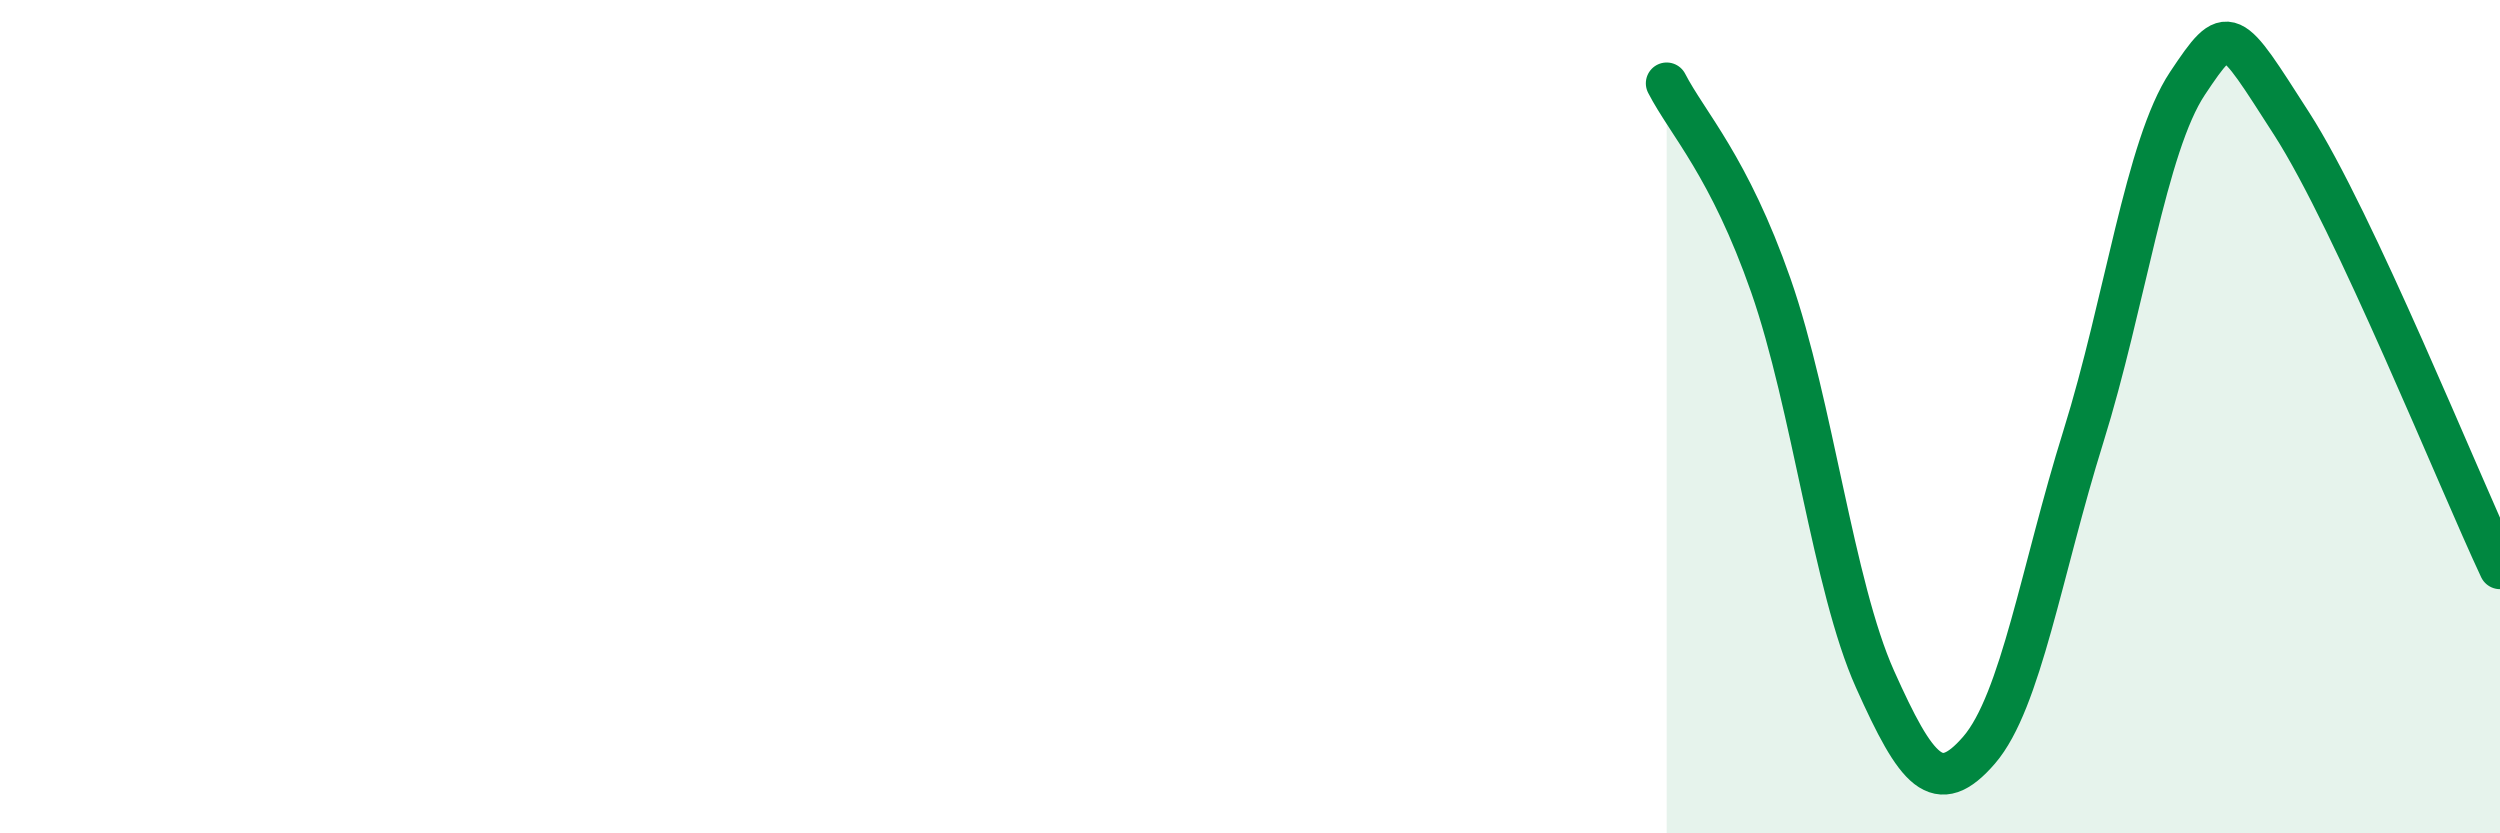
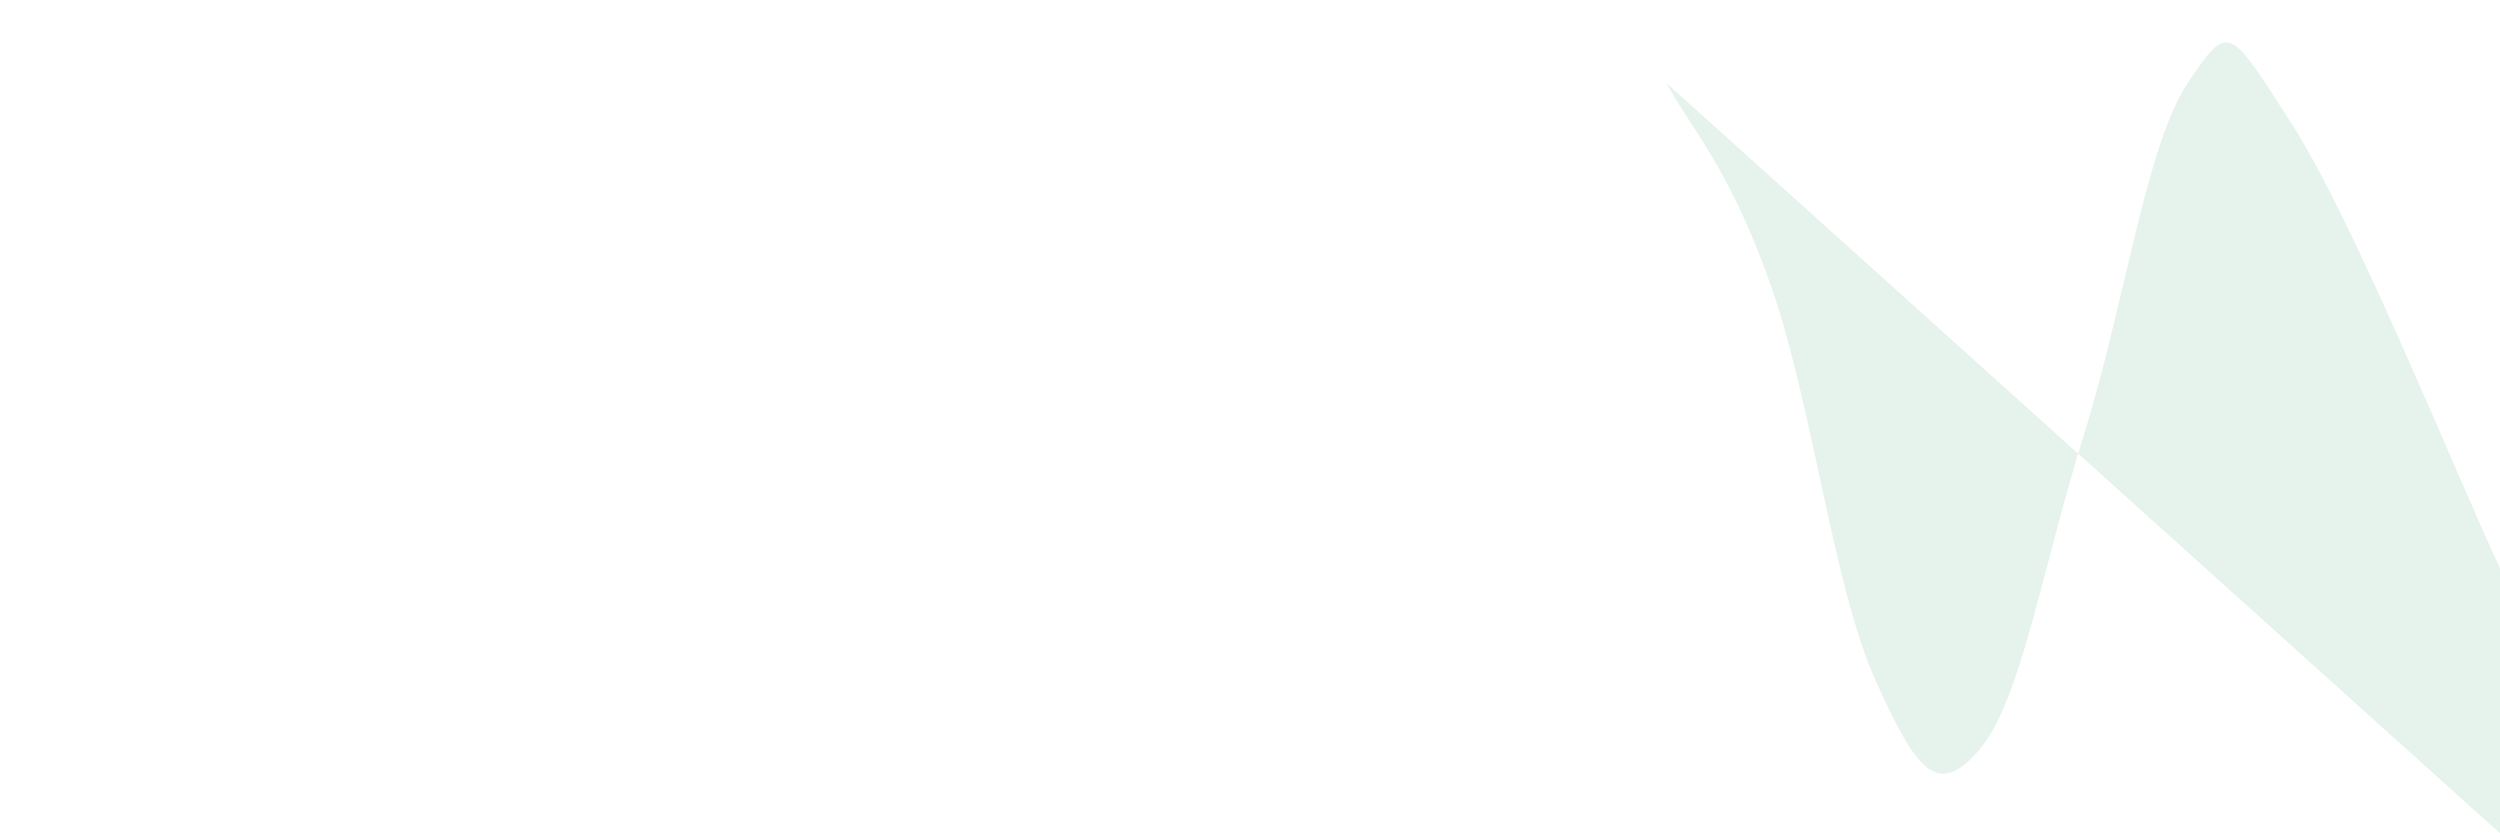
<svg xmlns="http://www.w3.org/2000/svg" width="60" height="20" viewBox="0 0 60 20">
-   <path d="M 40,2 C 40.5,2.97 41.5,3.99 42.5,6.85 C 43.5,9.71 44,14.07 45,16.3 C 46,18.53 46.5,19.16 47.5,18 C 48.5,16.84 49,13.68 50,10.48 C 51,7.28 51.5,3.5 52.5,2 C 53.5,0.5 53.5,0.64 55,2.97 C 56.5,5.3 59,11.51 60,13.64L60 20L40 20Z" fill="#008740" opacity="0.1" stroke-linecap="round" stroke-linejoin="round" />
-   <path d="M 40,2 C 40.5,2.97 41.5,3.99 42.5,6.85 C 43.5,9.71 44,14.07 45,16.3 C 46,18.53 46.5,19.16 47.5,18 C 48.5,16.84 49,13.68 50,10.48 C 51,7.28 51.5,3.5 52.5,2 C 53.5,0.5 53.5,0.64 55,2.97 C 56.5,5.3 59,11.51 60,13.64" stroke="#008740" stroke-width="1" fill="none" stroke-linecap="round" stroke-linejoin="round" />
+   <path d="M 40,2 C 40.5,2.97 41.5,3.99 42.5,6.85 C 43.5,9.71 44,14.07 45,16.3 C 46,18.53 46.5,19.16 47.5,18 C 48.5,16.84 49,13.68 50,10.48 C 51,7.28 51.5,3.5 52.5,2 C 53.5,0.5 53.5,0.64 55,2.97 C 56.5,5.3 59,11.51 60,13.64L60 20Z" fill="#008740" opacity="0.1" stroke-linecap="round" stroke-linejoin="round" />
</svg>